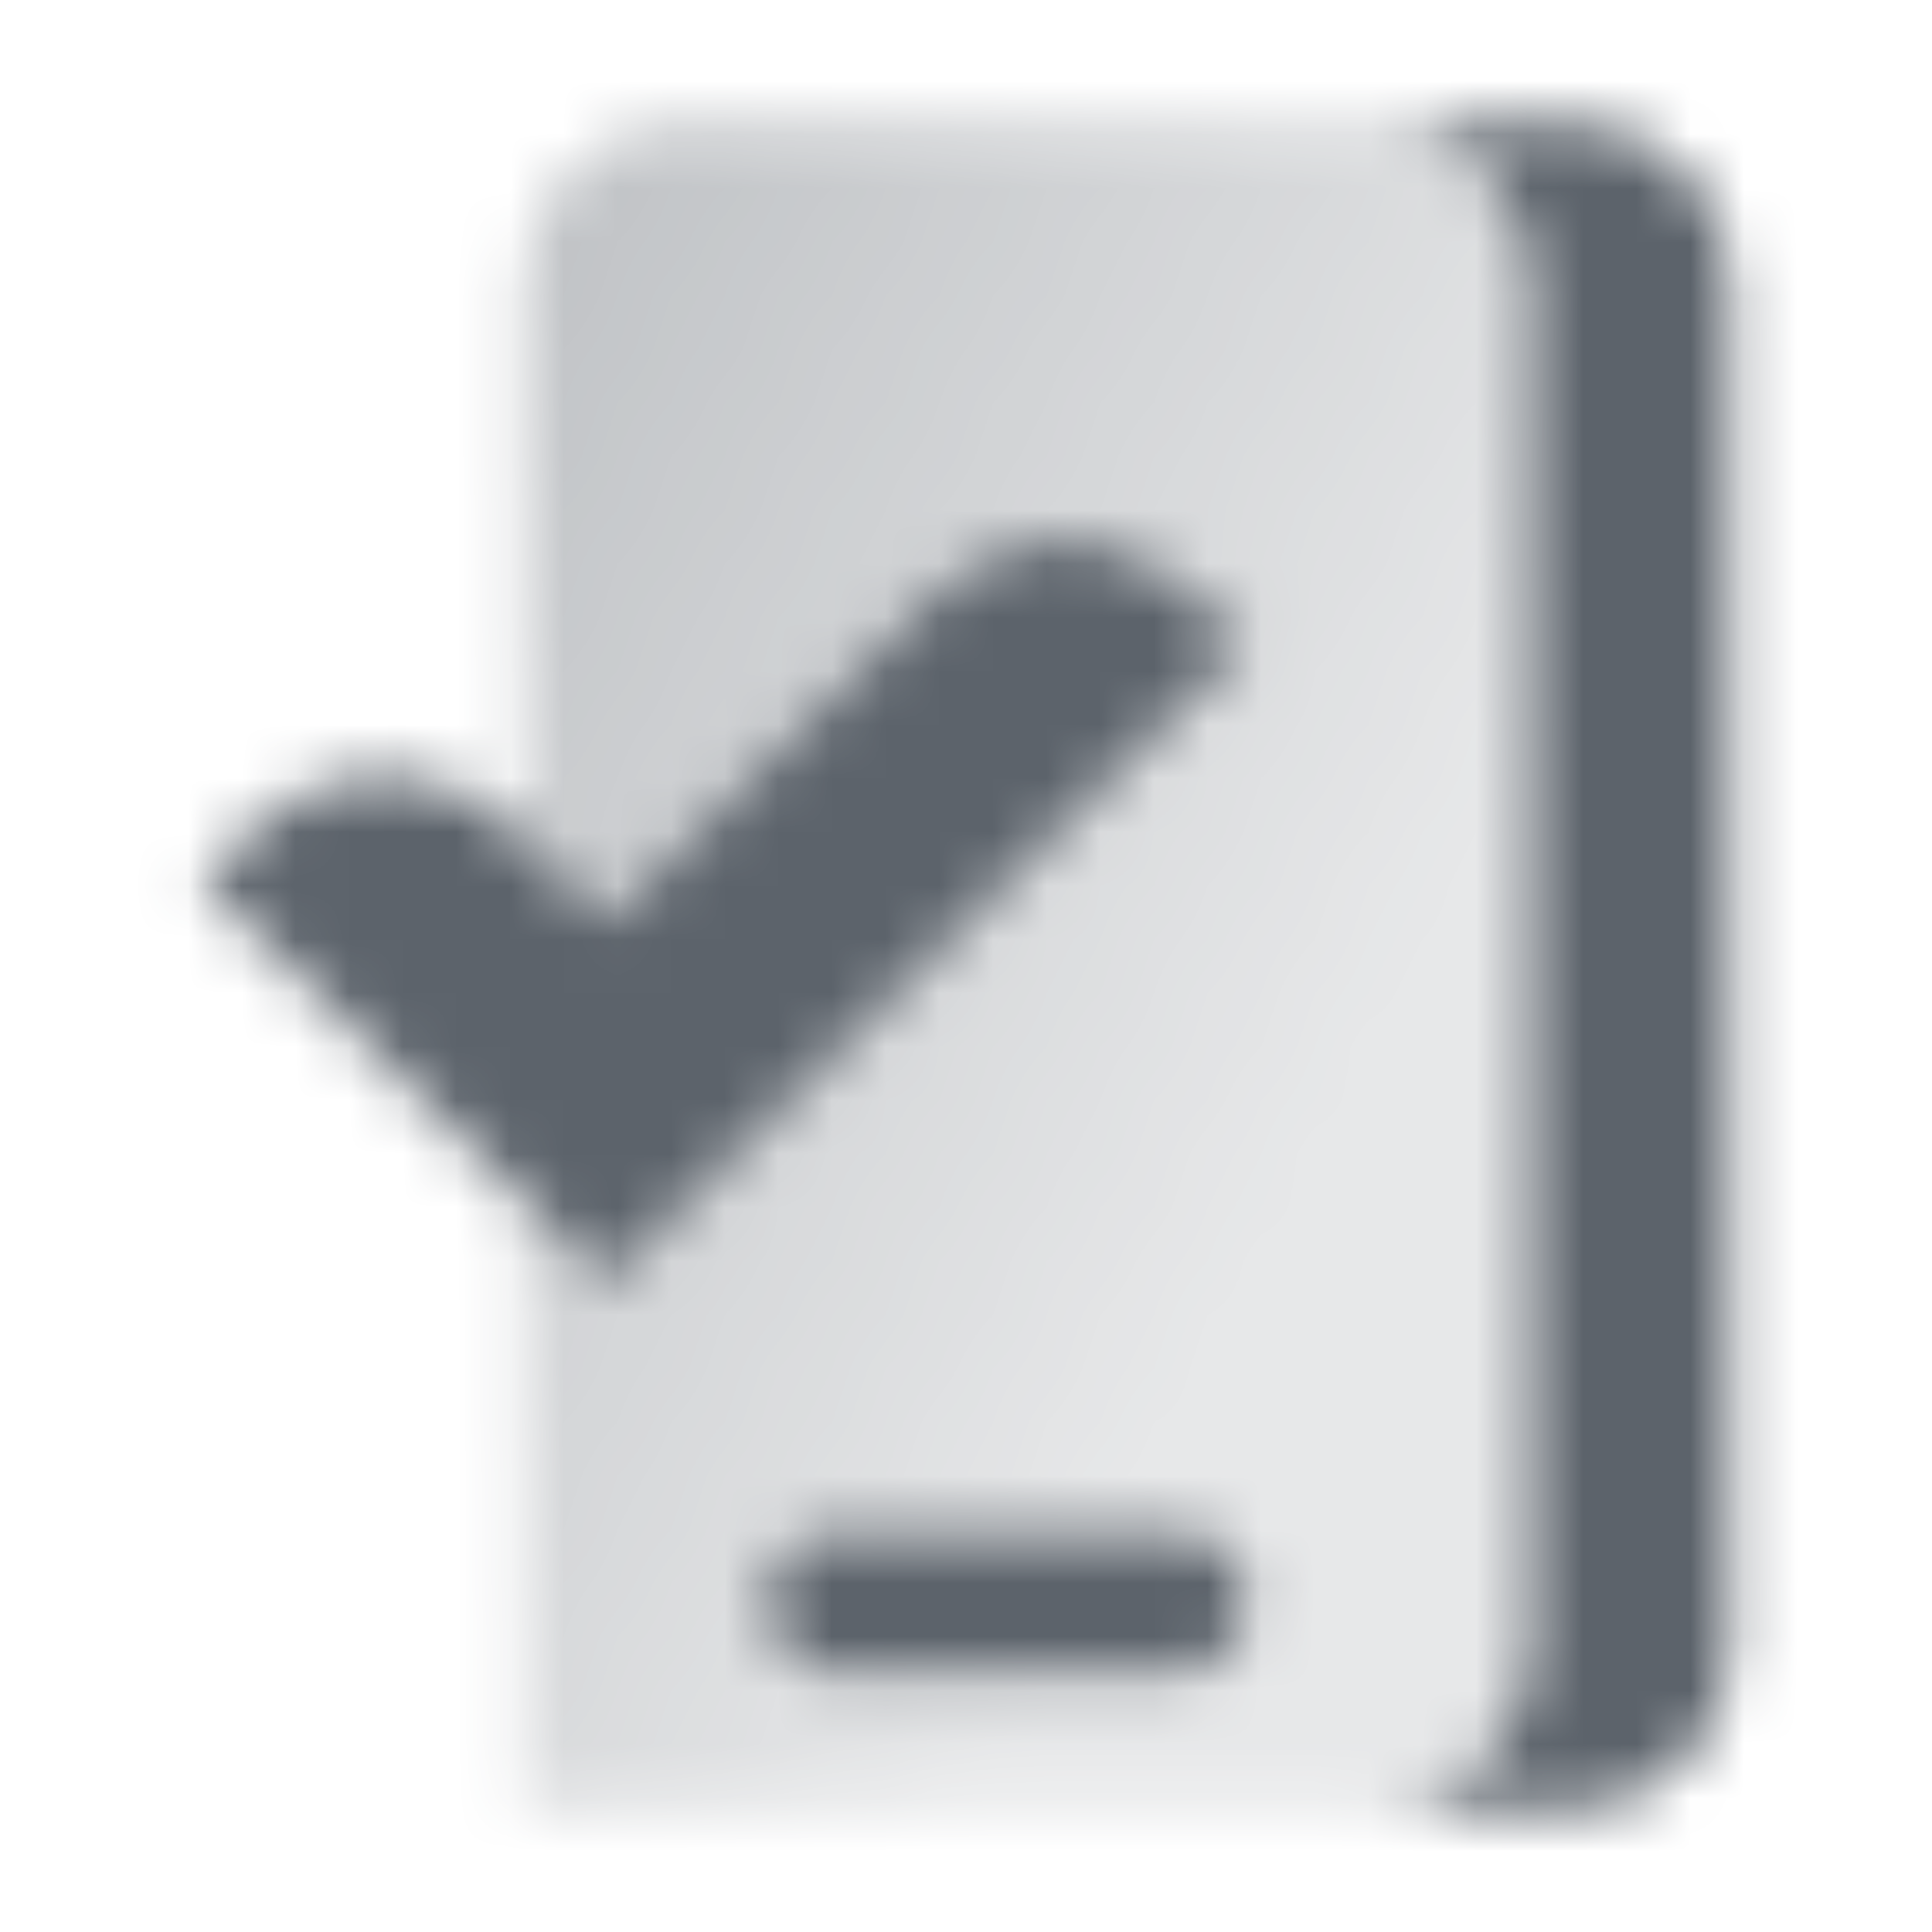
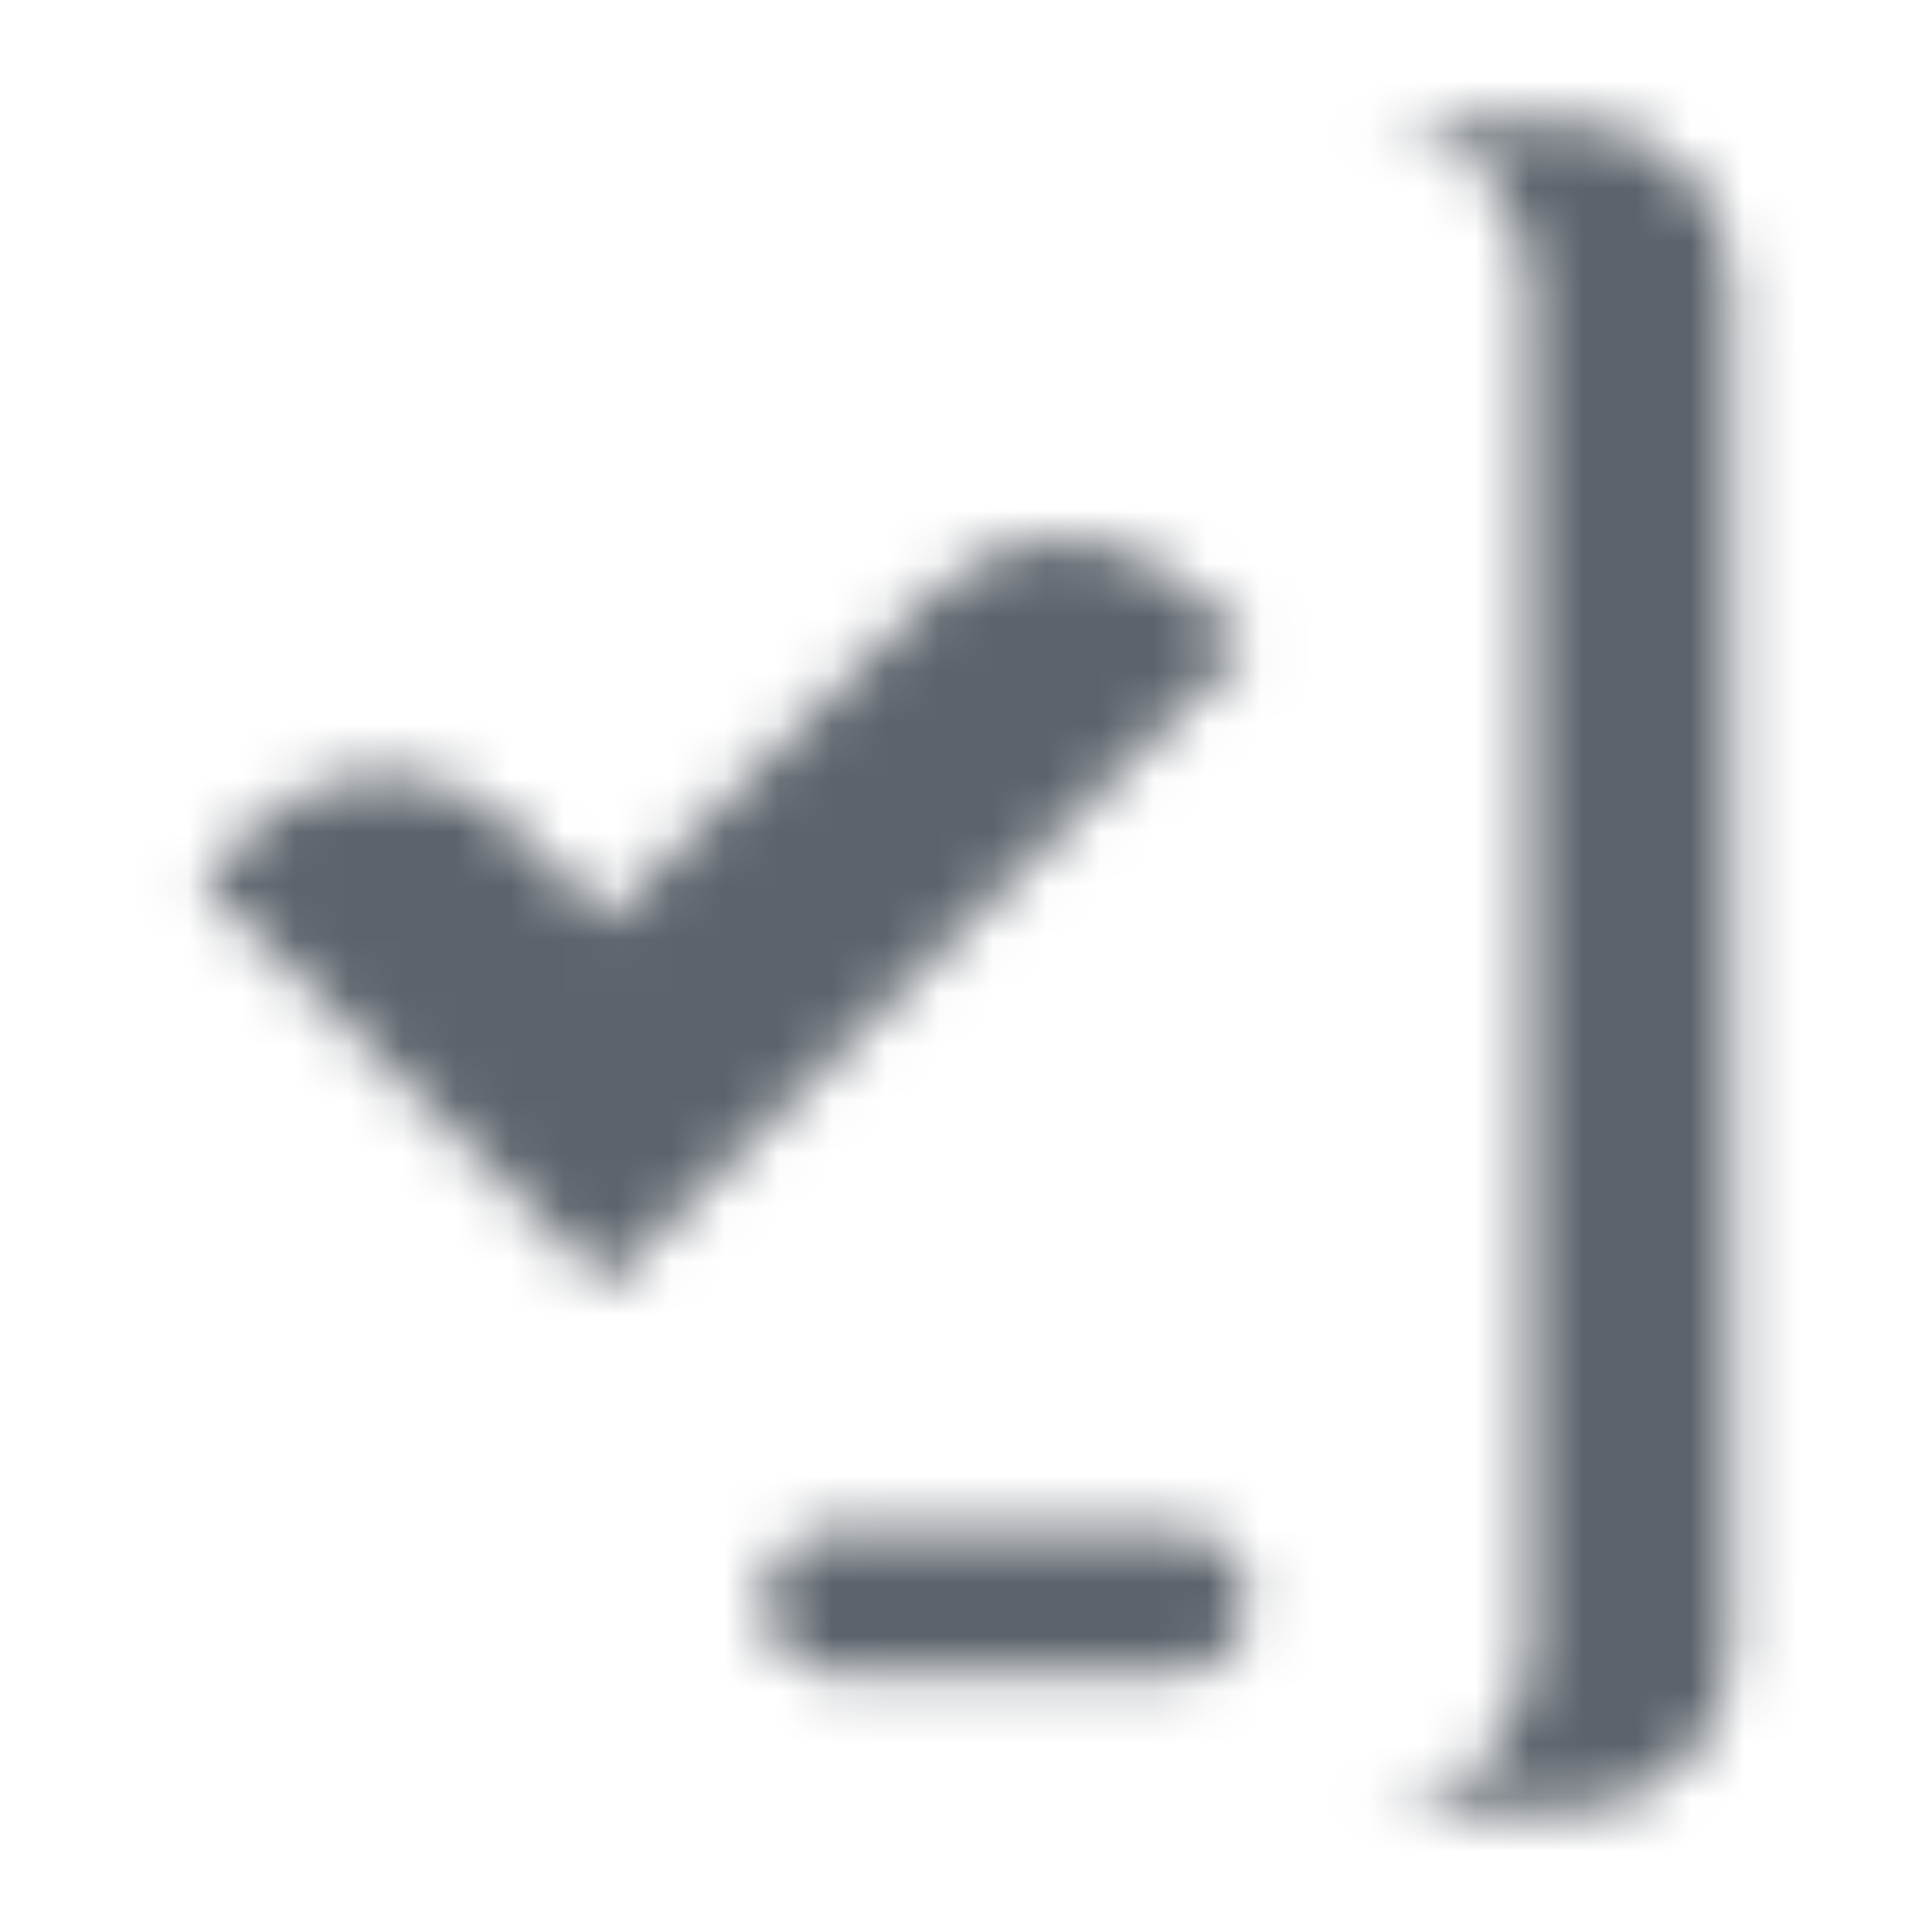
<svg xmlns="http://www.w3.org/2000/svg" width="36" height="36" viewBox="0 0 36 36" fill="none">
  <mask id="mask0_1366_7825" style="mask-type:alpha" maskUnits="userSpaceOnUse" x="3" y="2" width="30" height="32">
    <path fill-rule="evenodd" clip-rule="evenodd" d="M29.25 2.25H25.5C27.157 2.25 28.5 3.593 28.5 5.25V30.75C28.5 32.407 27.157 33.75 25.5 33.75H29.25C30.907 33.75 32.25 32.407 32.25 30.75V5.25C32.25 3.593 30.907 2.25 29.25 2.25ZM14.25 29.85C14.25 29.104 14.854 28.5 15.6 28.5H21.9C22.646 28.5 23.25 29.104 23.25 29.85C23.25 30.596 22.646 31.2 21.9 31.2H15.6C14.854 31.2 14.25 30.596 14.25 29.85Z" fill="black" />
-     <path fill-rule="evenodd" clip-rule="evenodd" d="M9.75 5.25C9.75 3.593 11.093 2.25 12.75 2.25H25.5C27.157 2.25 28.5 3.593 28.5 5.25V30.75C28.5 32.407 27.157 33.75 25.5 33.75H9.75V22.403L11.299 23.952L23.25 12L22.174 10.976C20.835 9.701 18.723 9.727 17.416 11.034L11.299 17.151L9.75 15.603V5.25ZM14.25 29.85C14.25 29.104 14.854 28.5 15.6 28.5H21.9C22.646 28.5 23.25 29.104 23.25 29.85C23.25 30.596 22.646 31.2 21.9 31.2H15.6C14.854 31.2 14.25 30.596 14.25 29.85Z" fill="url(#paint0_linear_1366_7825)" />
    <path fill-rule="evenodd" clip-rule="evenodd" d="M23.25 12L11.299 23.952L3.75 16.403L4.741 15.412C6.071 14.082 8.229 14.081 9.559 15.412L11.299 17.151L17.416 11.034C18.723 9.727 20.835 9.701 22.174 10.976L23.25 12Z" fill="black" />
  </mask>
  <g mask="url(#mask0_1366_7825)">
    <path d="M0 0H36V36H0V0Z" fill="#5C636B" />
  </g>
  <defs>
    <linearGradient id="paint0_linear_1366_7825" x1="6.144" y1="9" x2="25.678" y2="19.314" gradientUnits="userSpaceOnUse">
      <stop stop-opacity="0.4" />
      <stop offset="1" stop-opacity="0.15" />
    </linearGradient>
  </defs>
</svg>